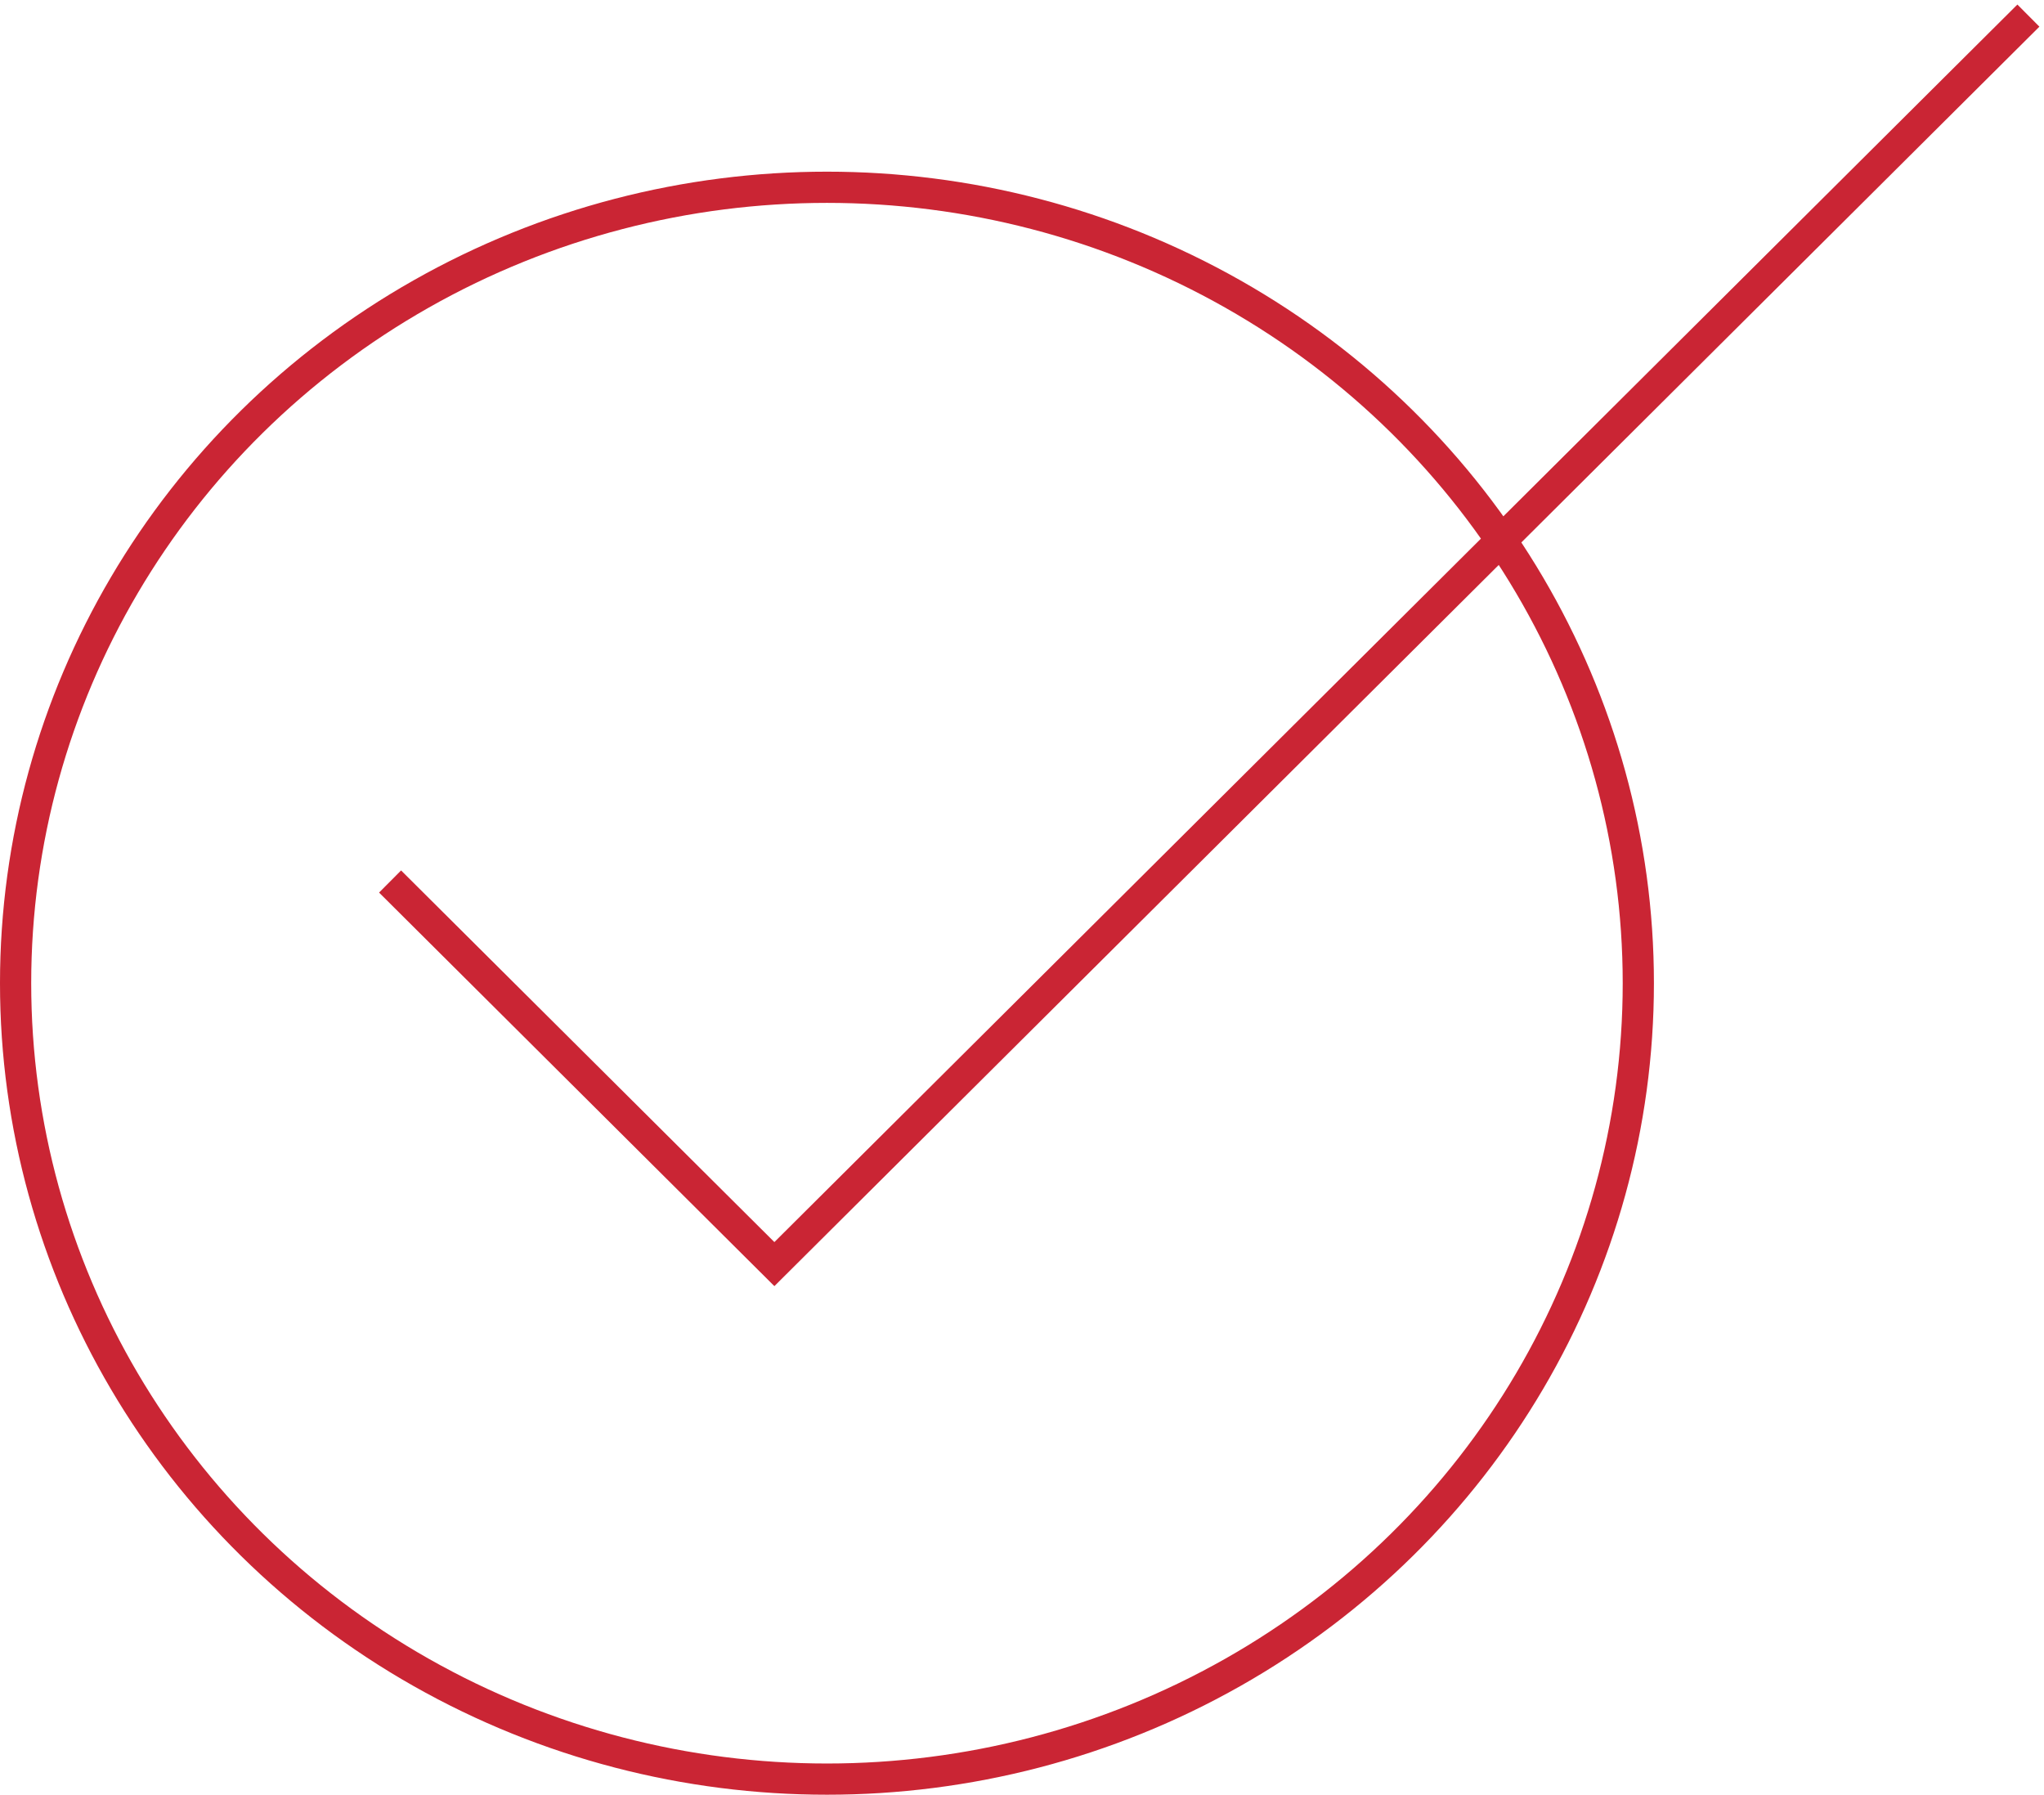
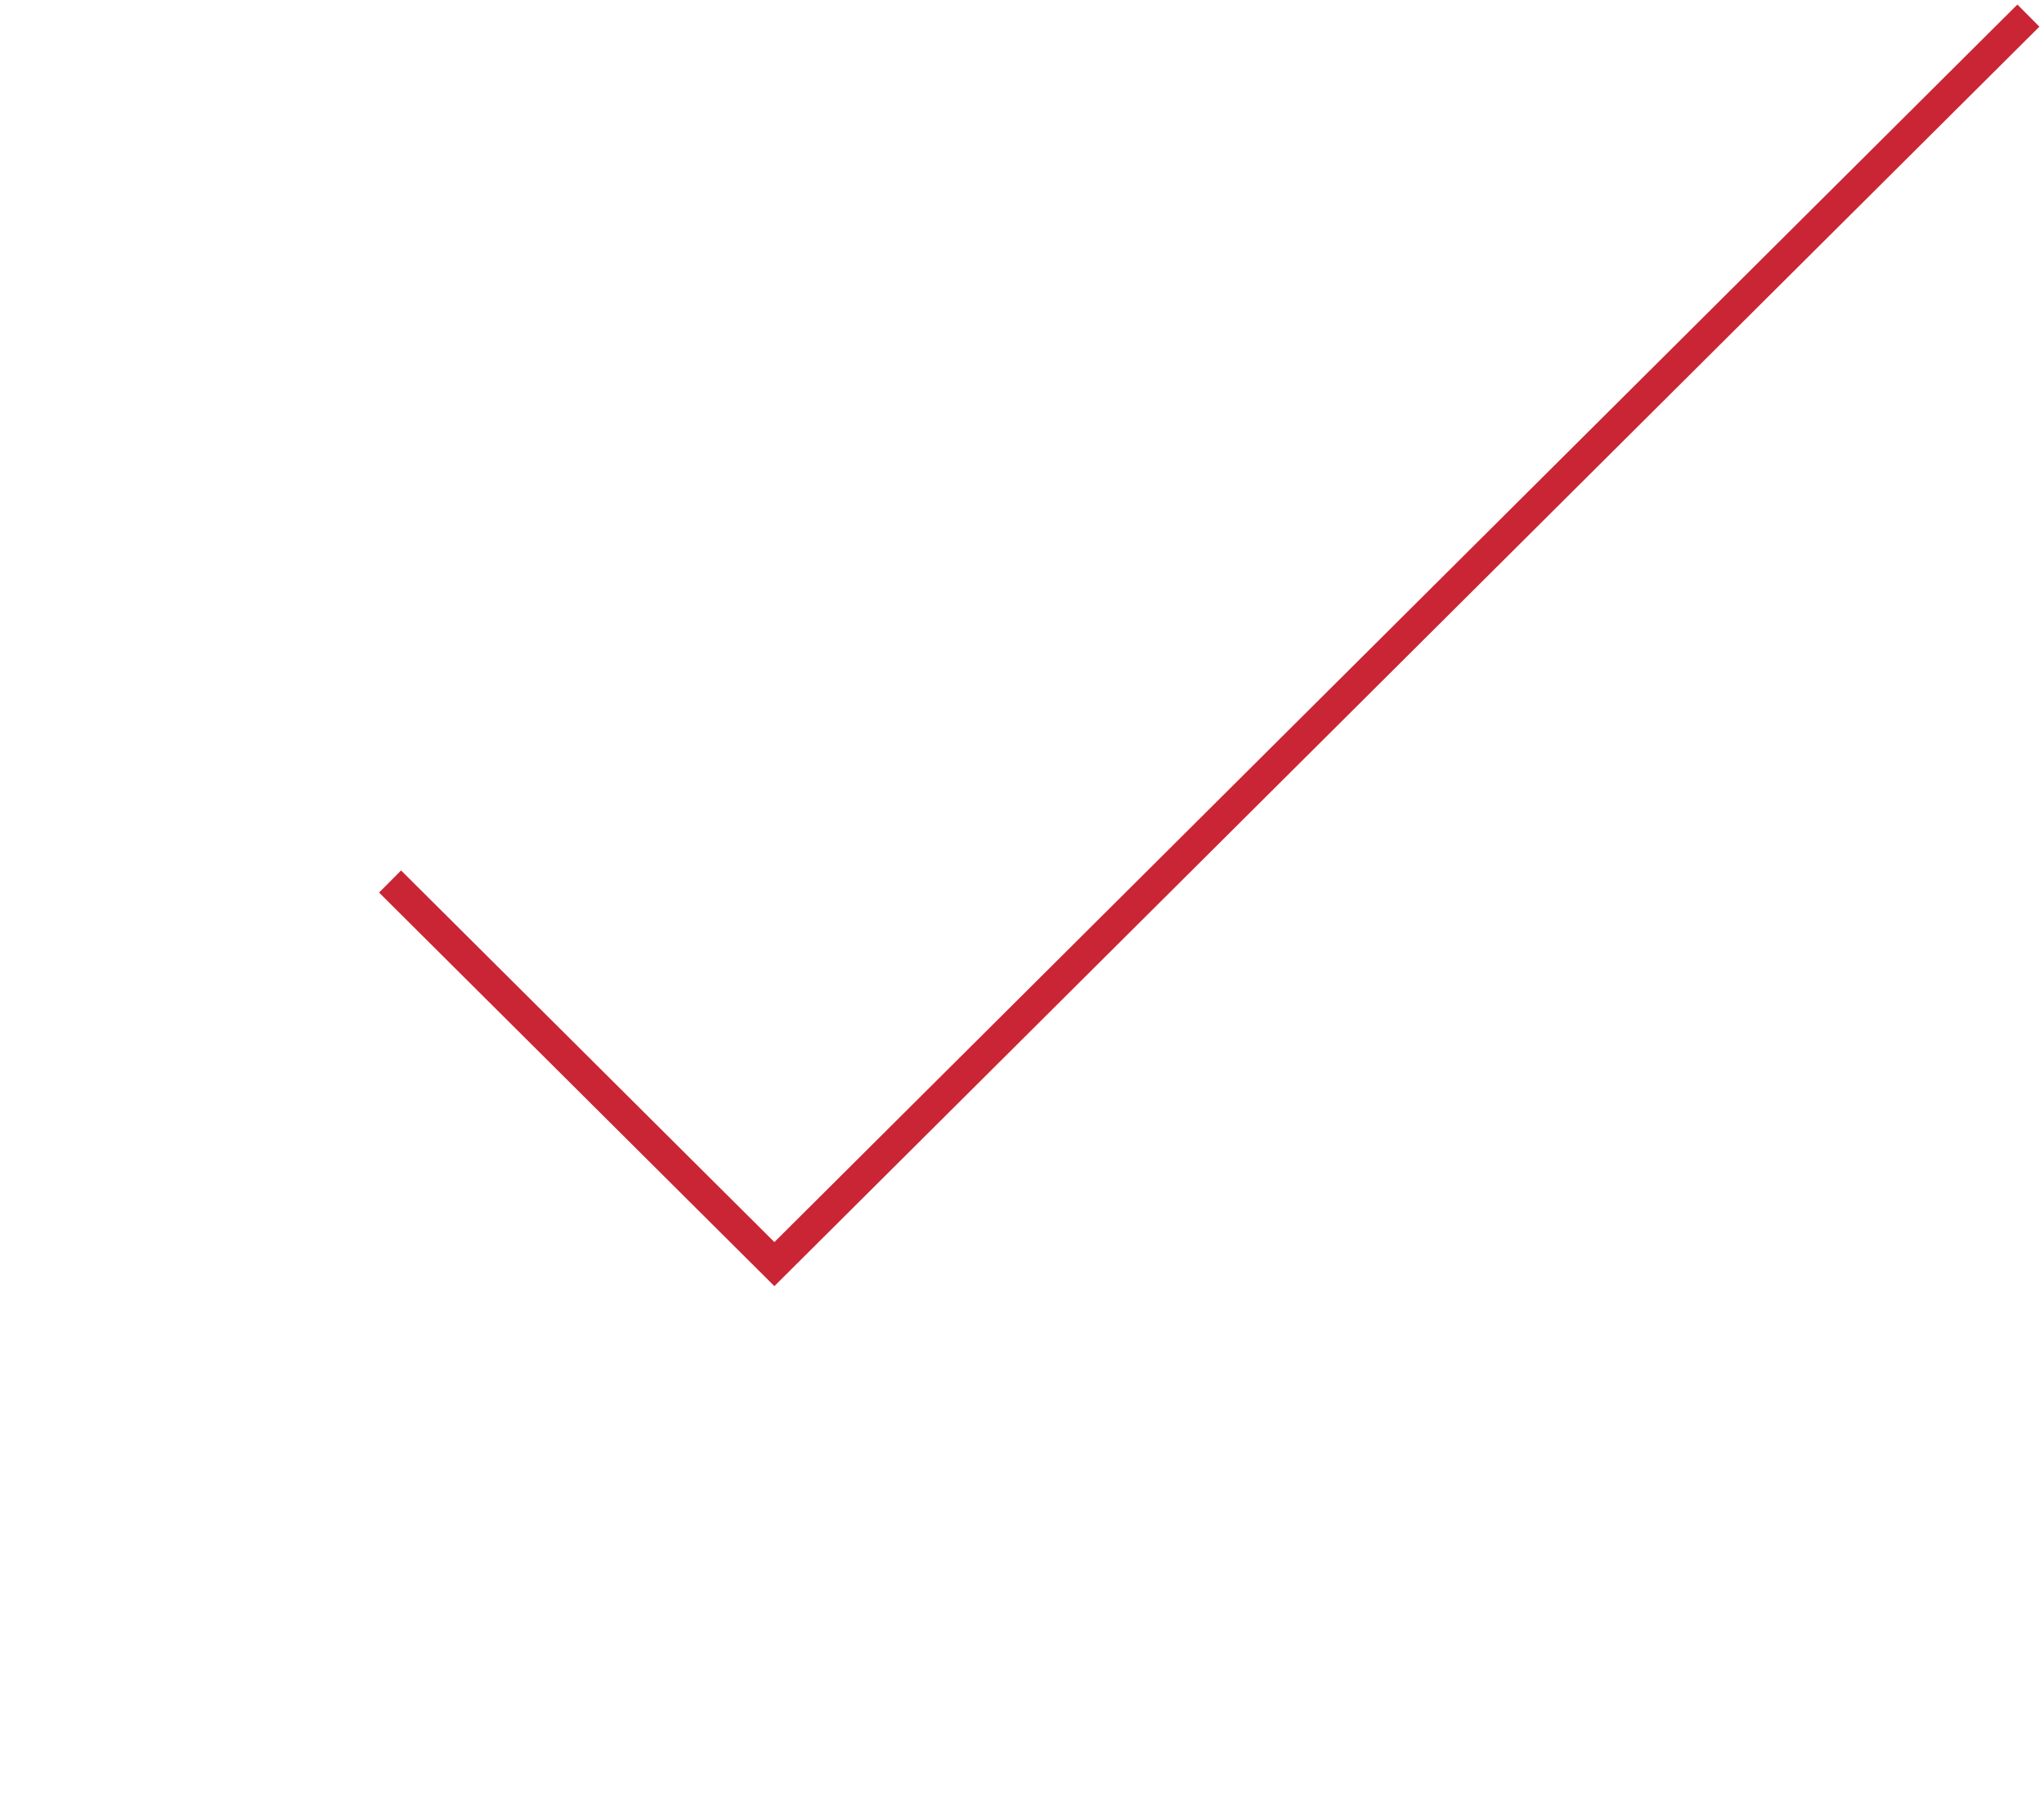
<svg xmlns="http://www.w3.org/2000/svg" width="131" height="115" viewBox="0 0 131 115" fill="none">
-   <ellipse cx="53" cy="63" rx="52" ry="51" stroke="#CA2534" stroke-width="2" />
  <path d="M25 56.484L49.63 81 130 1" stroke="#CA2534" stroke-width="2" />
</svg>